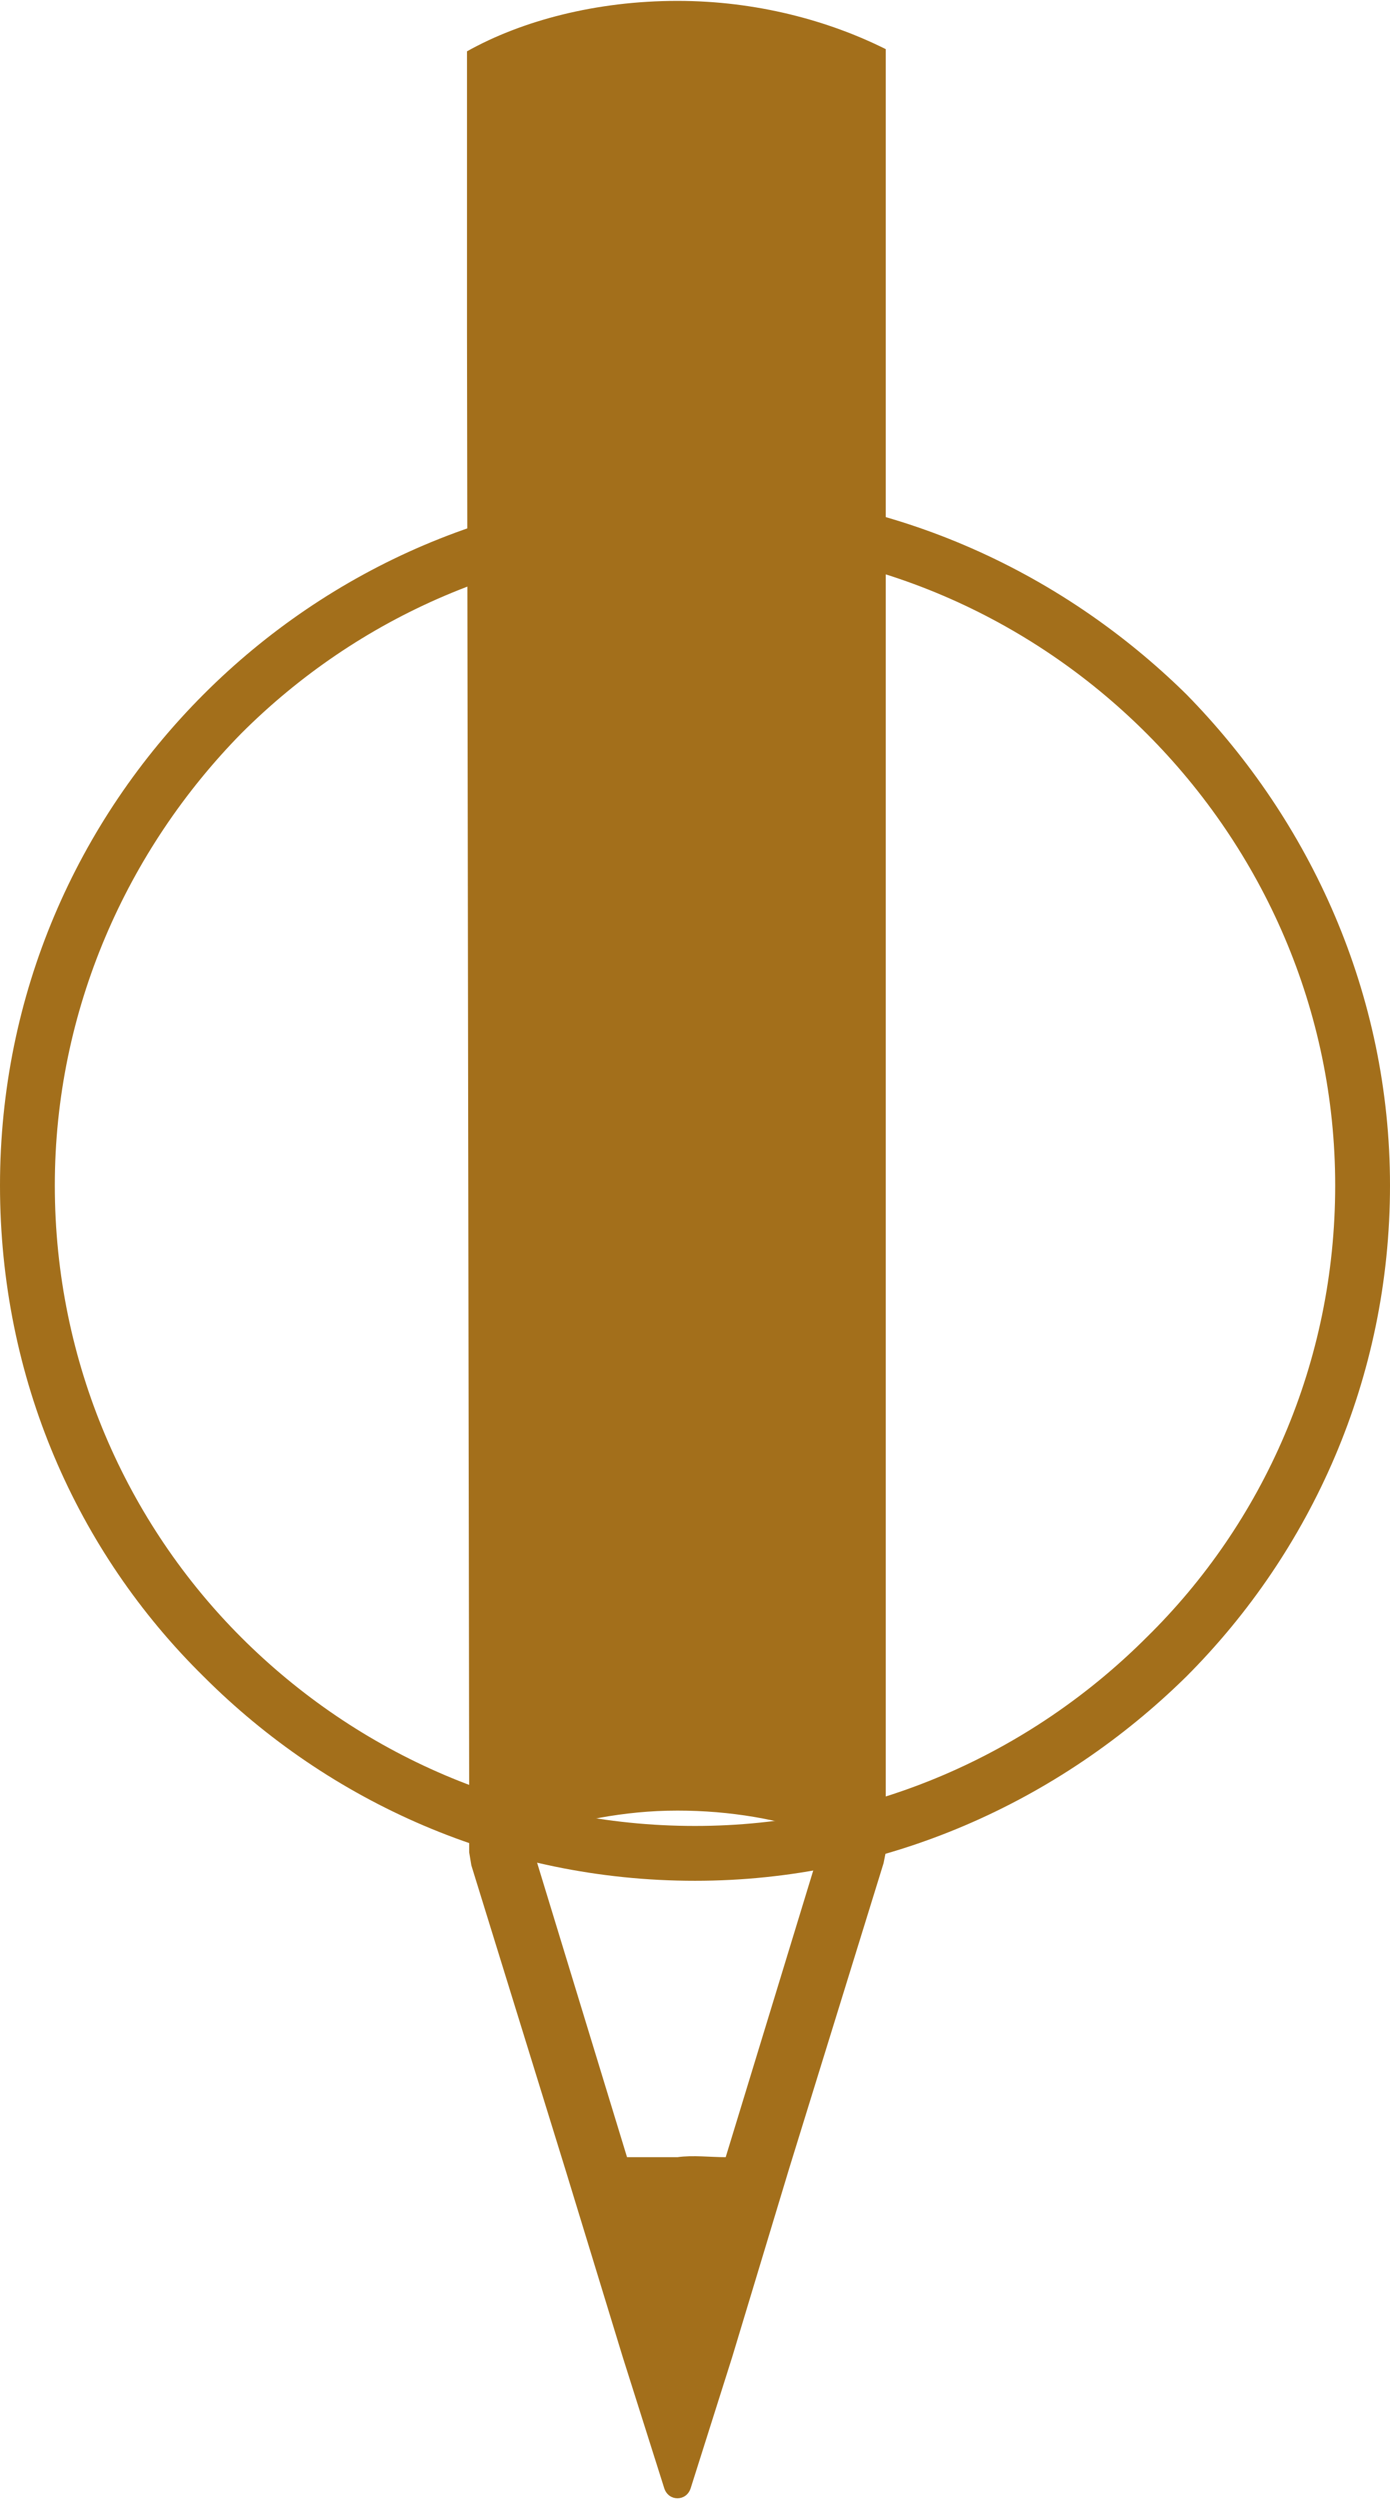
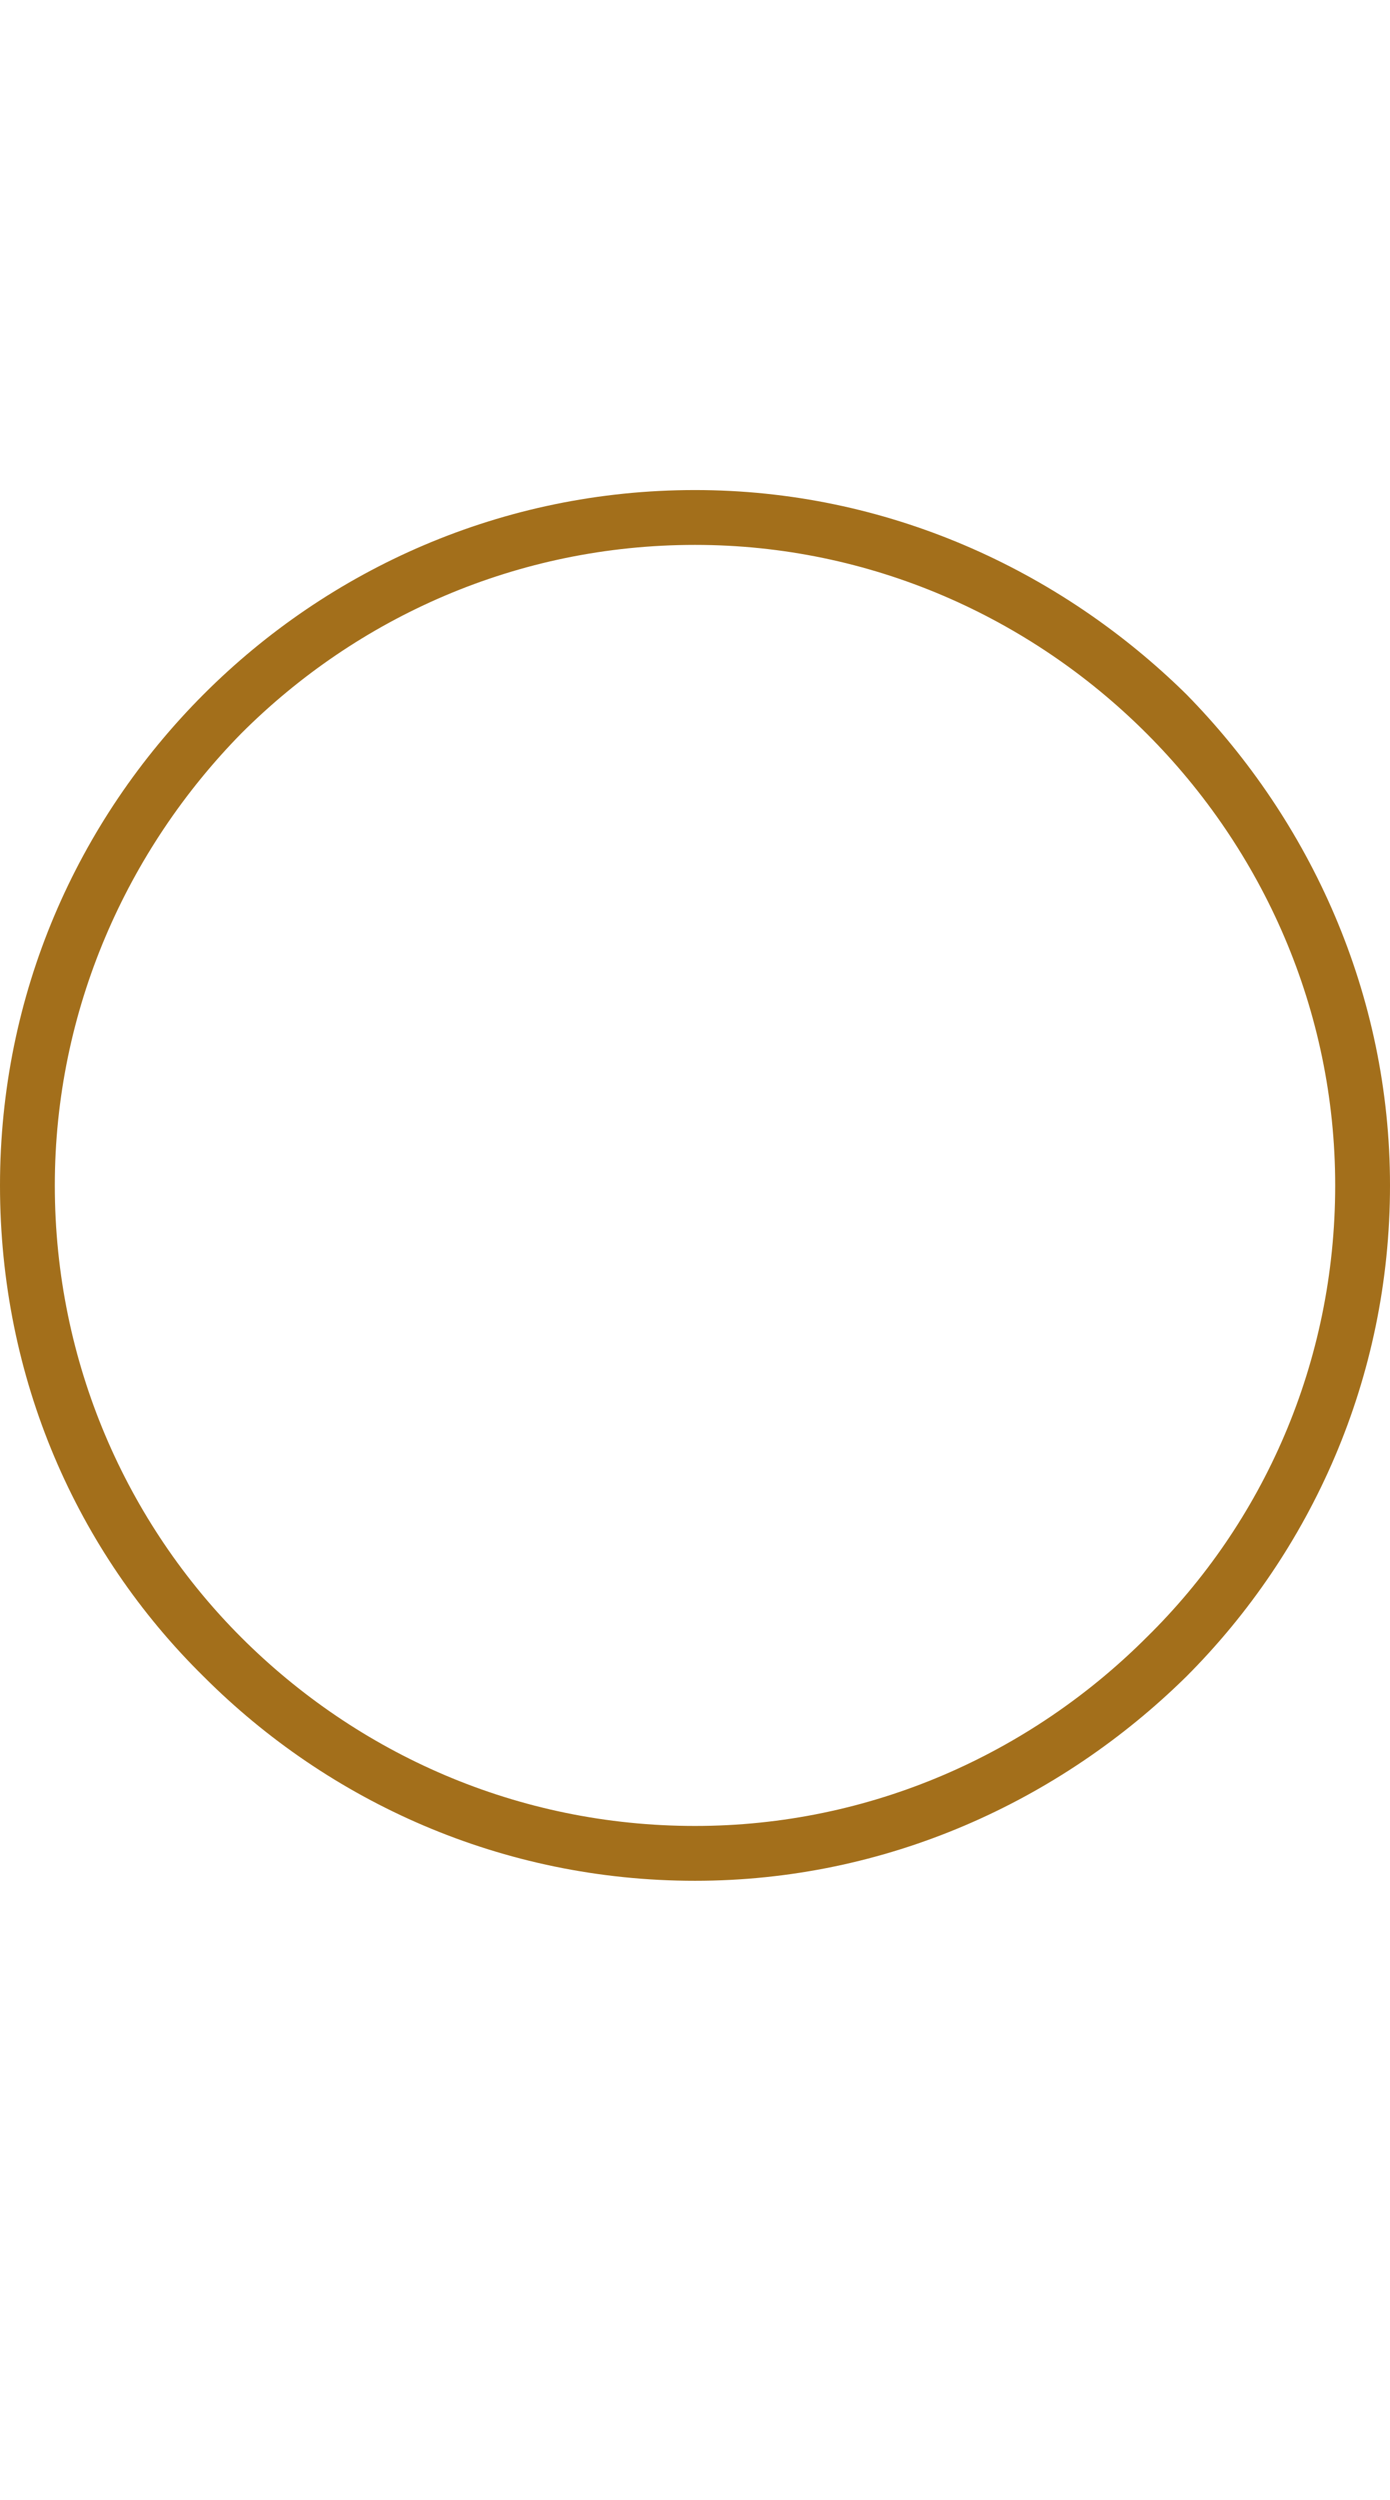
<svg xmlns="http://www.w3.org/2000/svg" xml:space="preserve" width="6.335mm" height="11.389mm" version="1.1" style="shape-rendering:geometricPrecision; text-rendering:geometricPrecision; image-rendering:optimizeQuality; fill-rule:evenodd; clip-rule:evenodd" viewBox="0 0 634 1139">
  <defs>
    <style type="text/css">
   
    .fil0 {fill:#A36F1B}
    .fil1 {fill:#A36F1B;fill-rule:nonzero}
   
  </style>
  </defs>
  <g id="Слой_x0020_1">
    <g id="_1804813811360">
-       <path class="fil0" d="M213 23l0 85 0 31 0 12 1 666 0 27 1 6 43 139 26 85 19 60c2,6 10,6 12,0l19 -60 26 -86 43 -139 1 -5 0 -27 0 -667 0 -12 0 -31 0 -85c-26,-13 -59,-22 -95,-22 -37,0 -71,9 -96,23zm29 813c20,-6 42,-11 67,-11 24,0 47,4 66,11l0 3 -44 144c-7,0 -15,-1 -22,0 -8,0 -15,0 -23,0l-44 -144 0 -3 0 0z" />
-       <path class="fil1" d="M317 223c87,0 166,36 224,93 57,58 93,137 93,224 0,88 -36,167 -93,224 -58,57 -137,93 -224,93 -88,0 -167,-36 -224,-93 -58,-57 -93,-136 -93,-224 0,-87 35,-166 93,-224 57,-57 136,-93 224,-93zm206 111c-53,-53 -126,-86 -206,-86 -81,0 -154,33 -207,86 -52,53 -85,126 -85,206 0,81 33,154 85,206 53,53 126,86 207,86 80,0 153,-33 206,-86 53,-52 86,-125 86,-206 0,-80 -33,-153 -86,-206z" />
+       <path class="fil1" d="M317 223c87,0 166,36 224,93 57,58 93,137 93,224 0,88 -36,167 -93,224 -58,57 -137,93 -224,93 -88,0 -167,-36 -224,-93 -58,-57 -93,-136 -93,-224 0,-87 35,-166 93,-224 57,-57 136,-93 224,-93m206 111c-53,-53 -126,-86 -206,-86 -81,0 -154,33 -207,86 -52,53 -85,126 -85,206 0,81 33,154 85,206 53,53 126,86 207,86 80,0 153,-33 206,-86 53,-52 86,-125 86,-206 0,-80 -33,-153 -86,-206z" />
    </g>
  </g>
</svg>